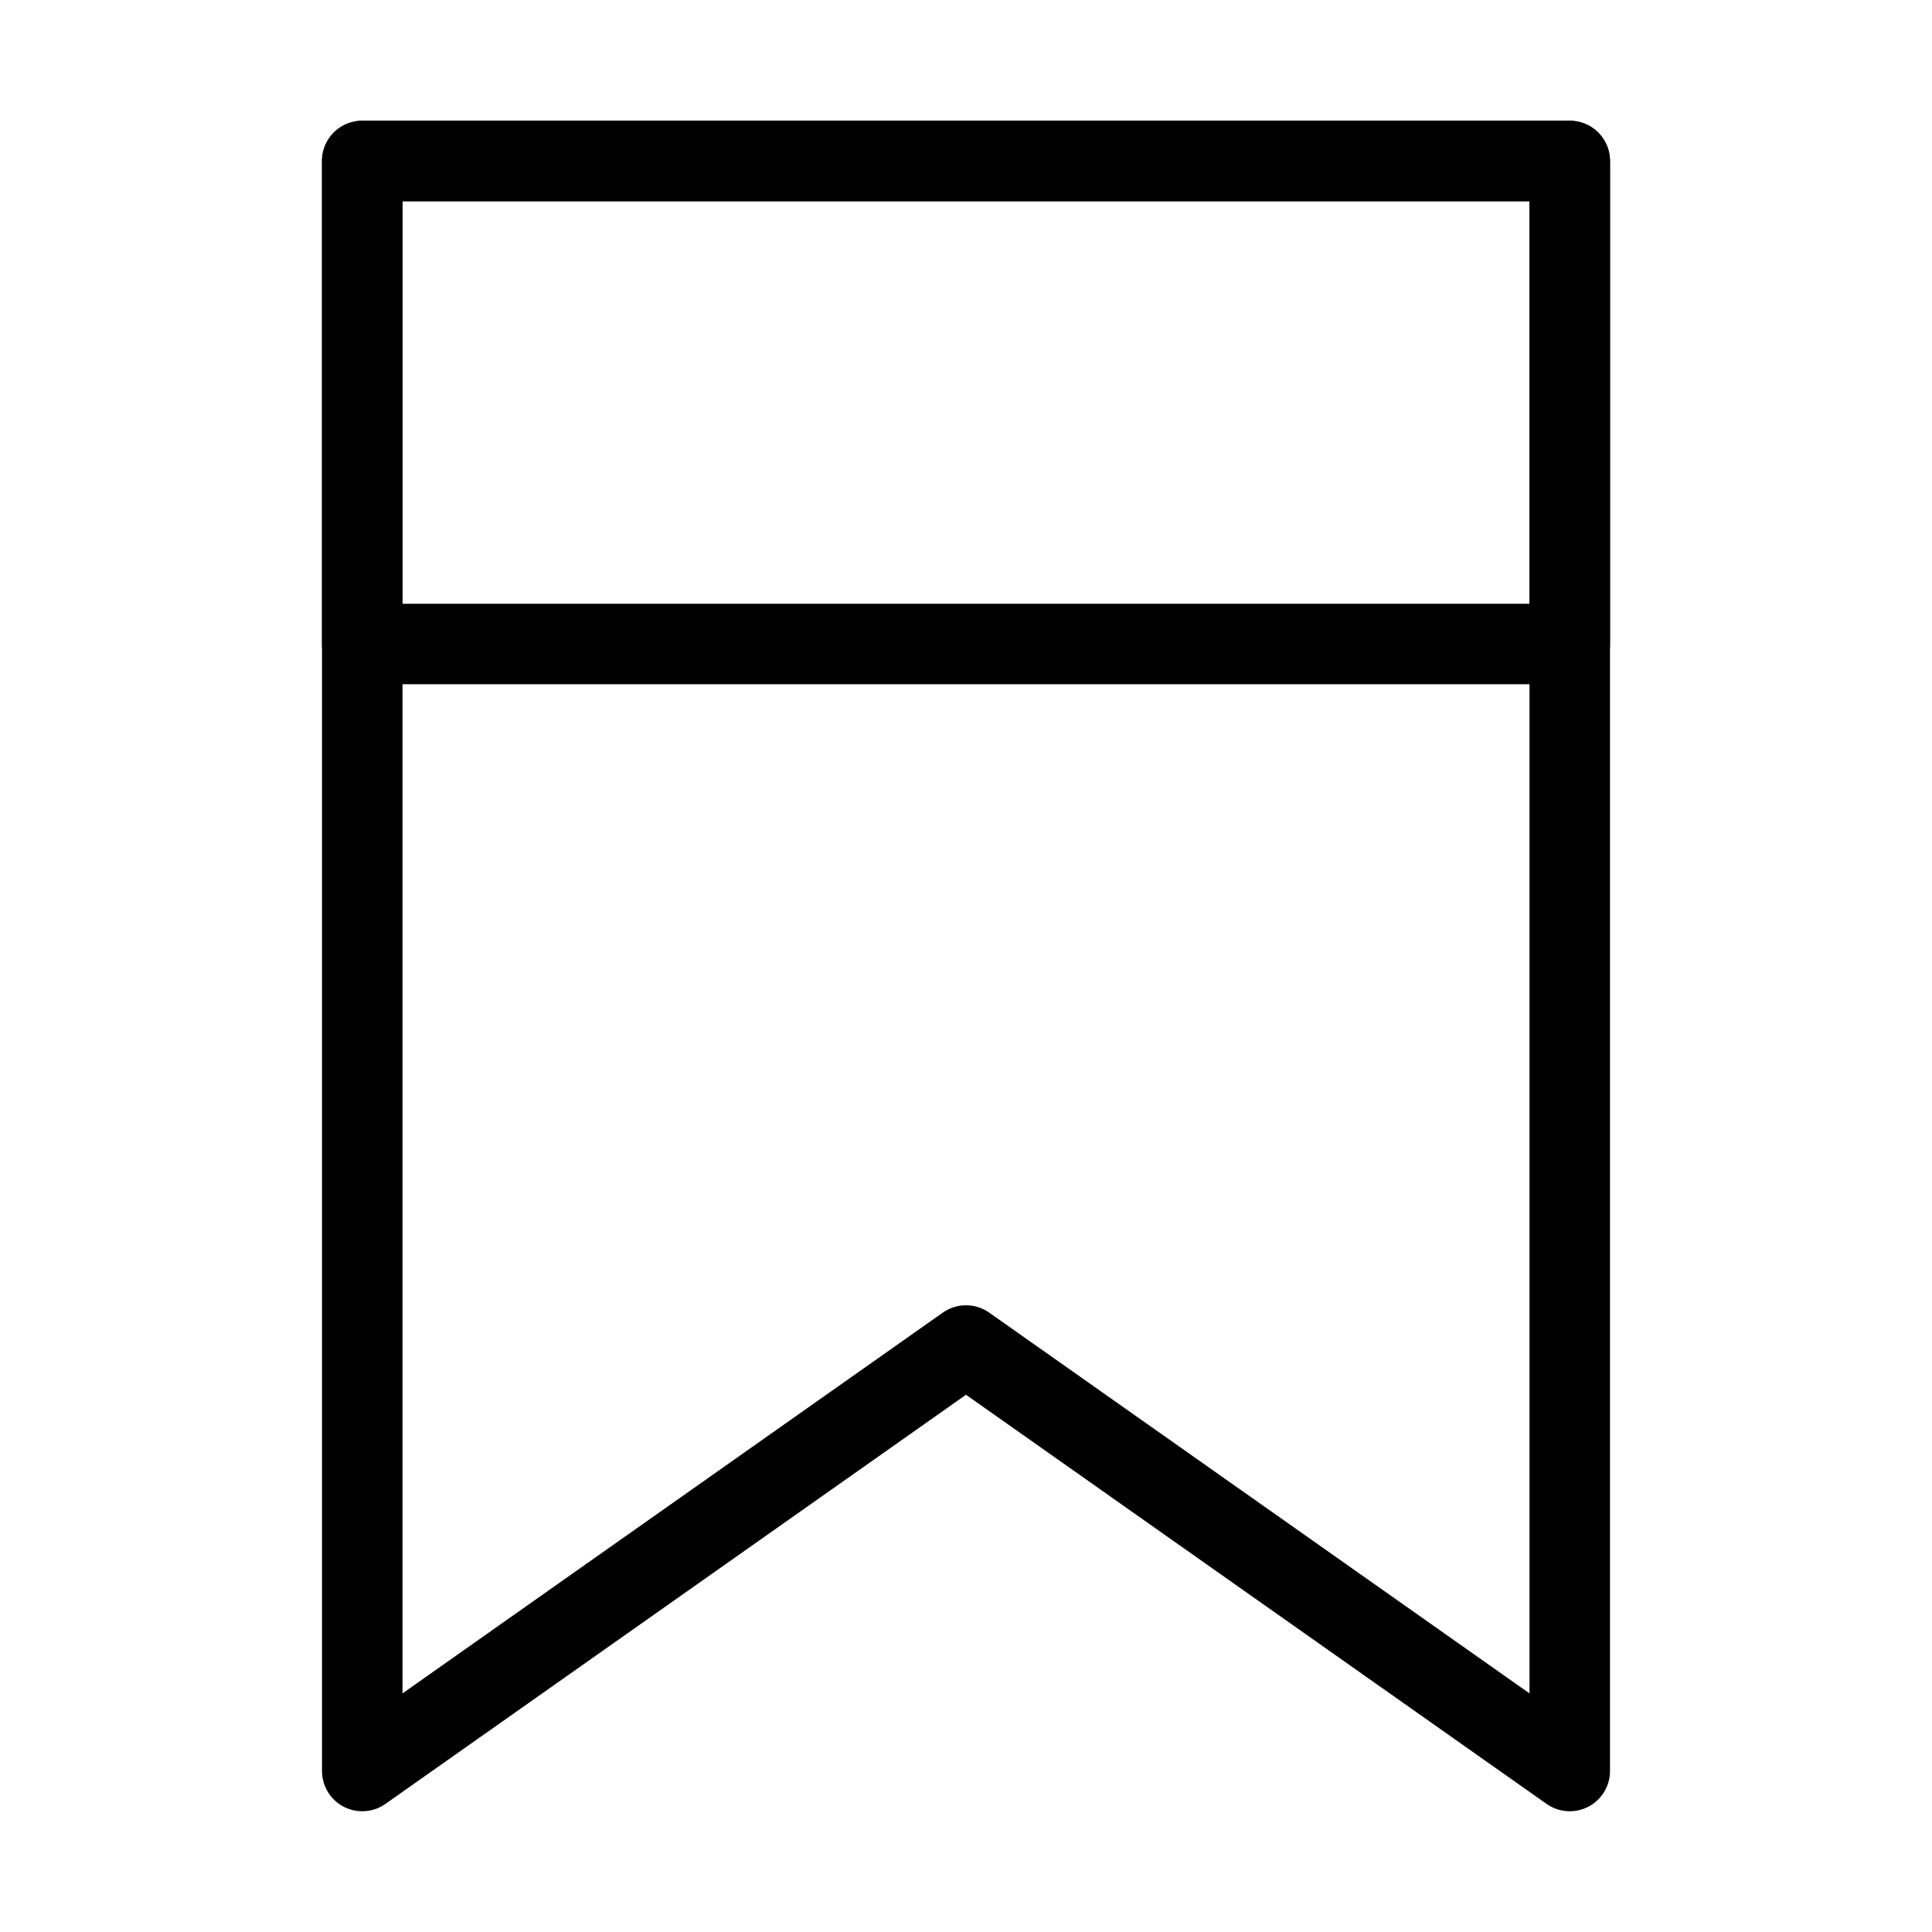
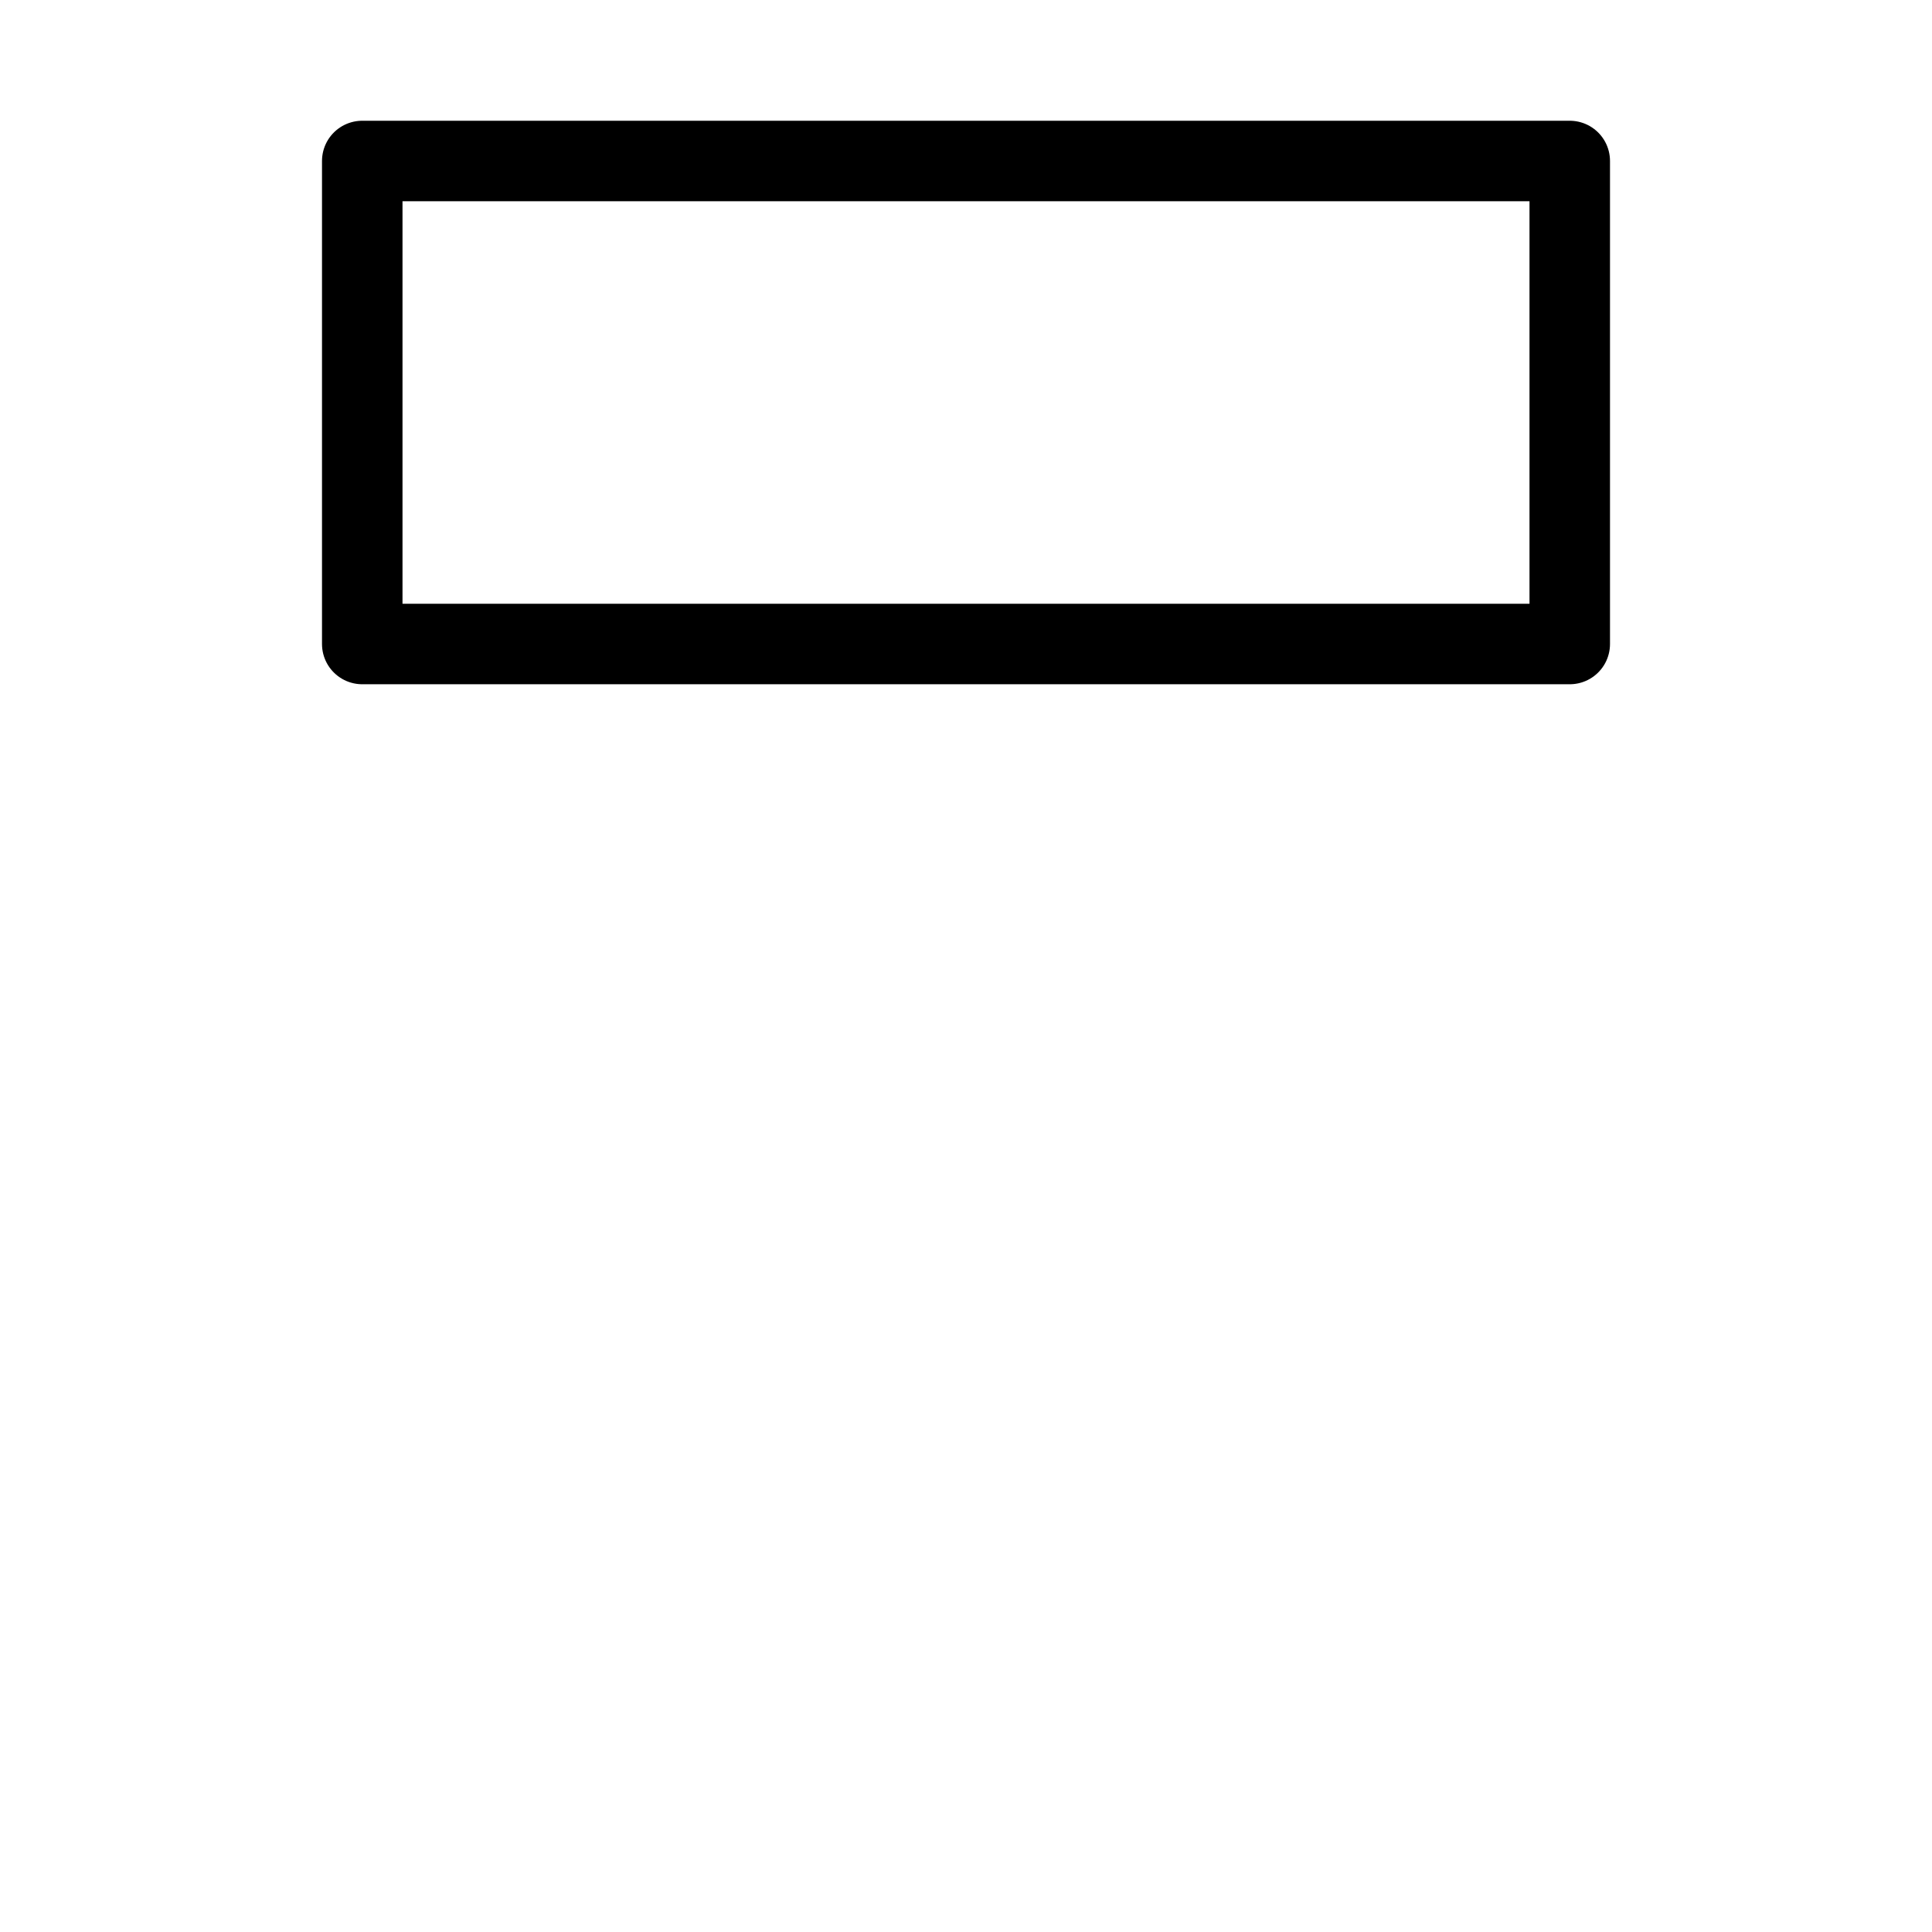
<svg xmlns="http://www.w3.org/2000/svg" viewBox="0 0 48 48" fill="none">
-   <path d="M9 4H39V44L24 33.429L9 44V4Z" stroke="currentColor" stroke-width="2" stroke-linecap="round" stroke-linejoin="round" />
  <rect x="9" y="4" width="30" height="12" fill="none" stroke="currentColor" stroke-width="2" stroke-linecap="round" stroke-linejoin="round" />
</svg>